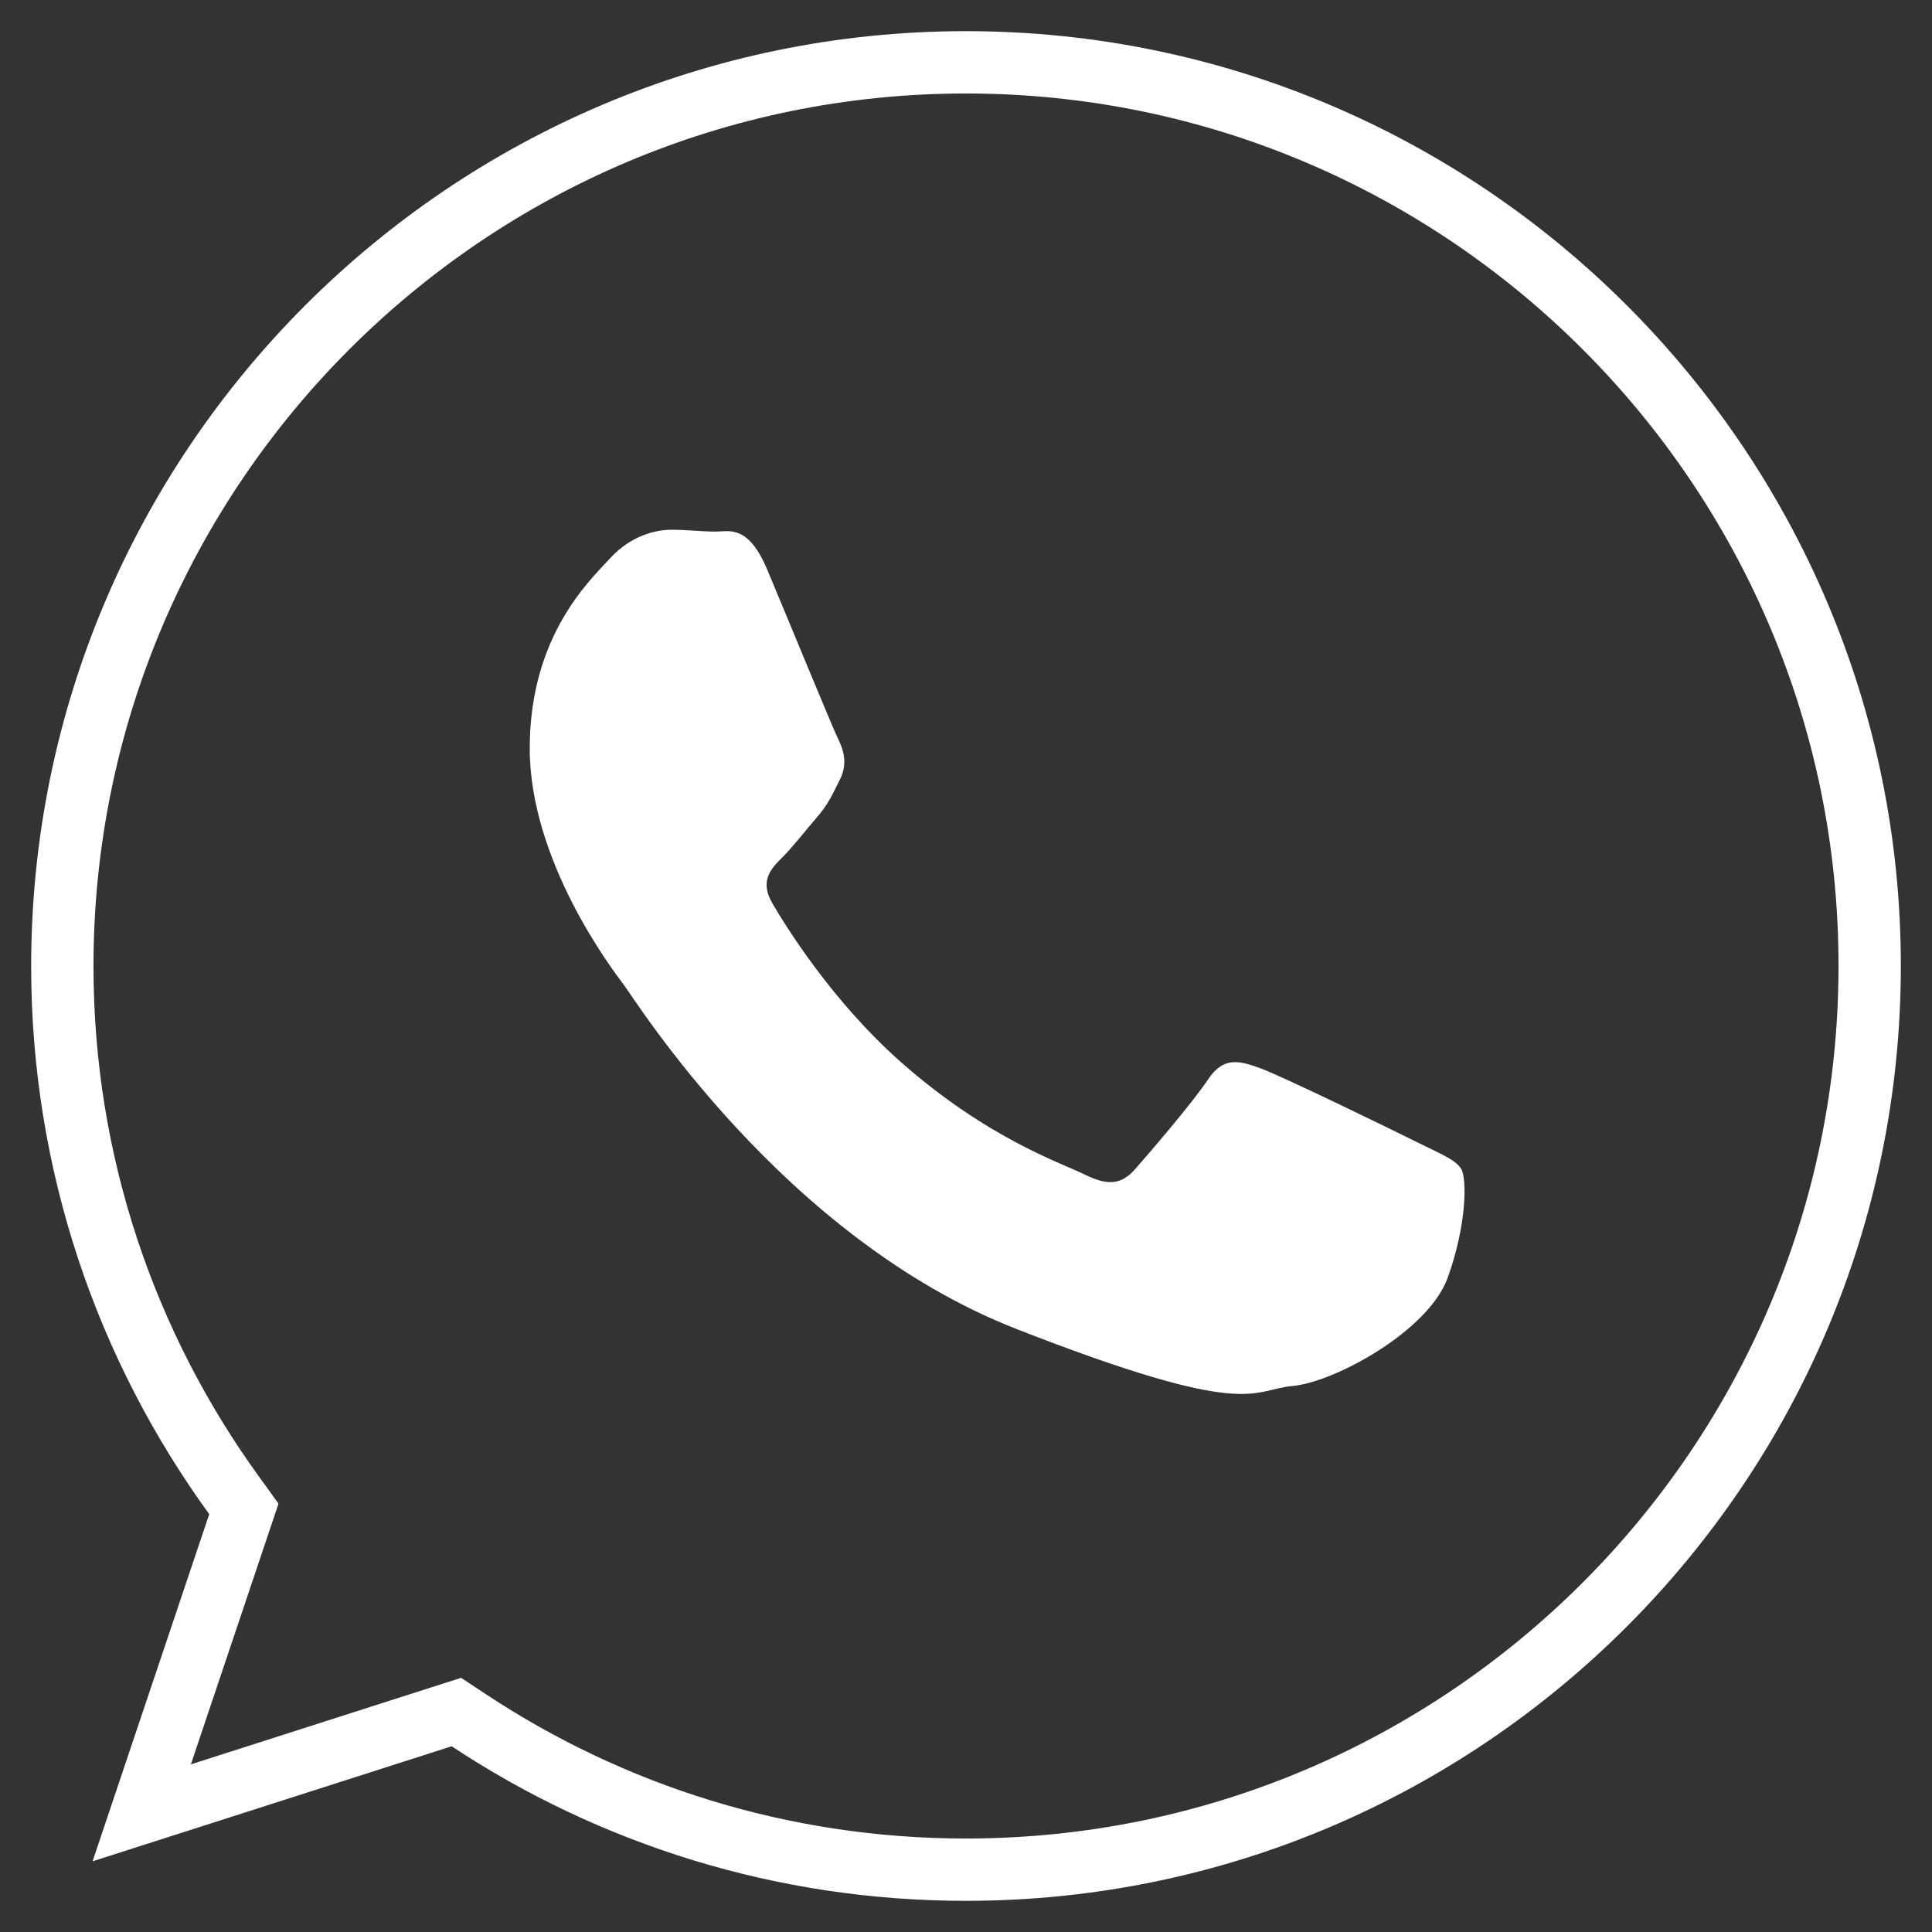
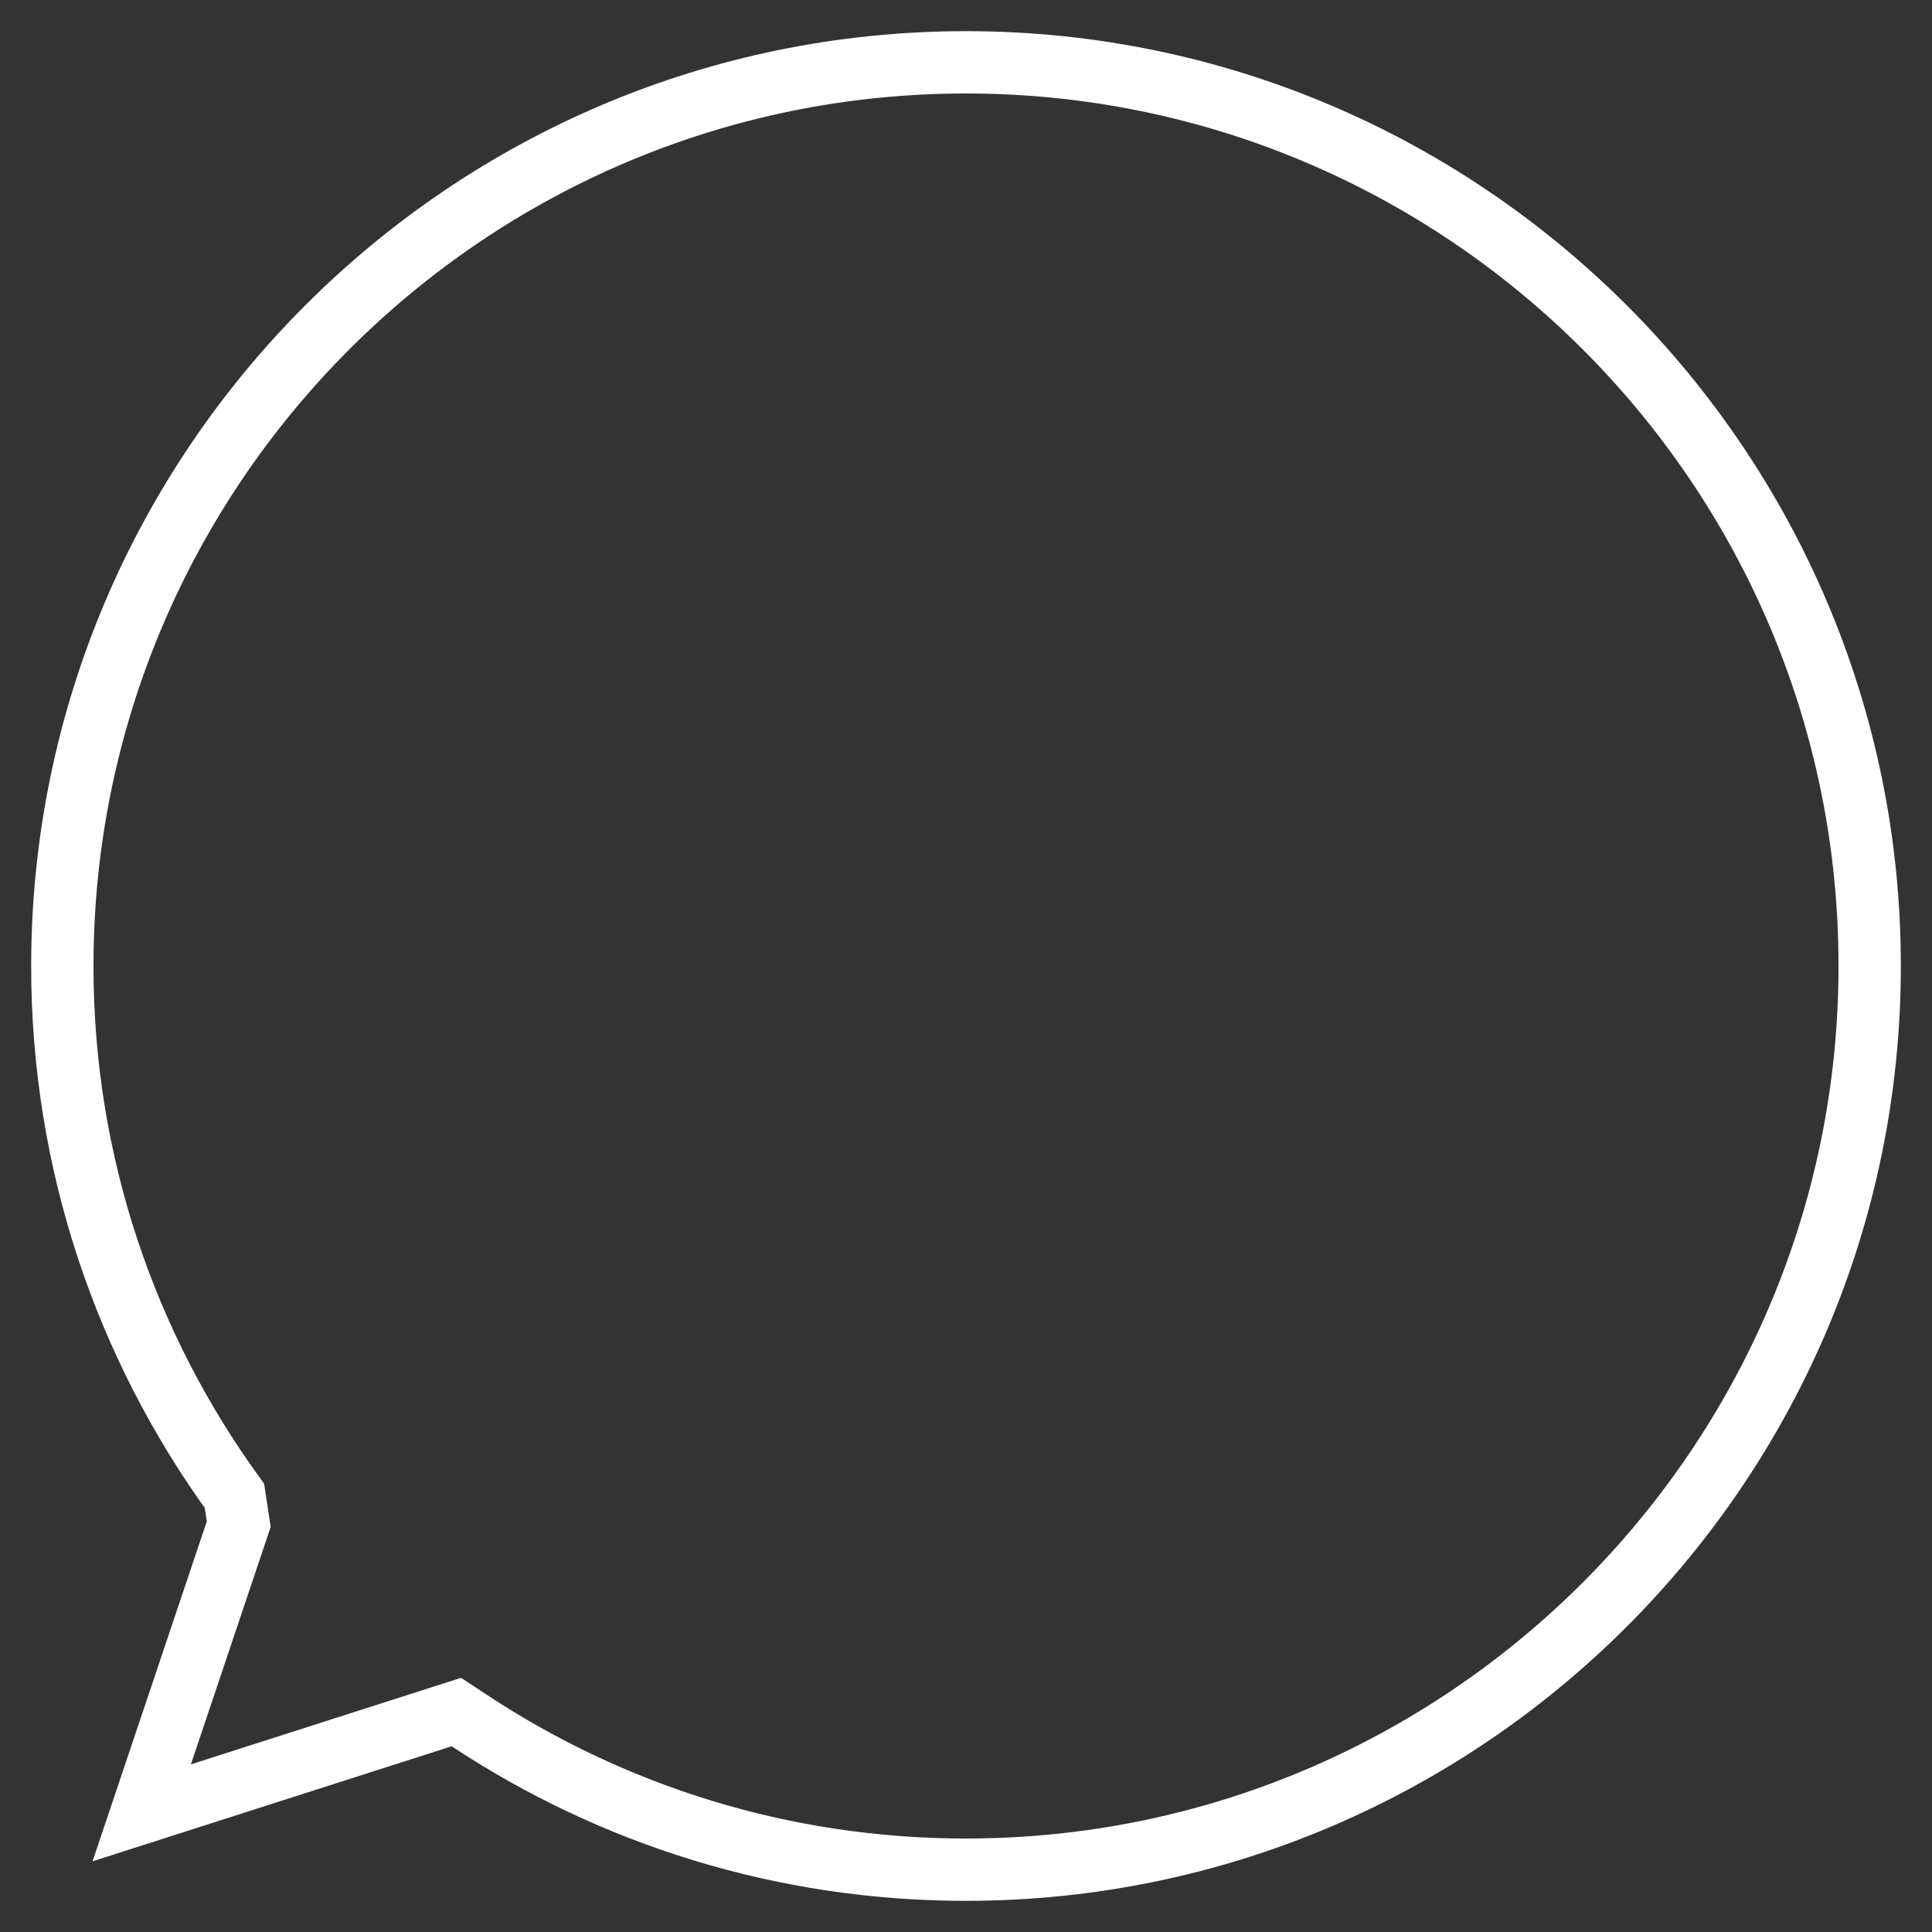
<svg xmlns="http://www.w3.org/2000/svg" width="31" height="31" viewBox="0 0 31 31" fill="none">
  <rect x="0" y="0" width="31" height="31" fill="#333333" stroke="none" />
-   <path d="M30 15.499C30 23.495 23.494 30 15.499 30C12.555 30 9.814 29.118 7.523 27.603L7.323 27.471L7.094 27.544L2.274 29.088L3.831 24.455L3.913 24.211L3.762 24.002C2.026 21.612 1 18.675 1 15.502C1 7.506 7.504 1 15.499 1C23.495 1 30.002 7.506 30 15.499Z" stroke="white" />
-   <path d="M23.445 18.754C23.351 18.603 23.105 18.511 22.737 18.327C22.37 18.143 20.553 17.258 20.216 17.138C19.876 17.015 19.63 16.953 19.384 17.32C19.141 17.687 18.433 18.511 18.216 18.757C18.001 19.002 17.786 19.033 17.417 18.852C17.048 18.666 15.858 18.282 14.448 17.035C13.351 16.063 12.61 14.866 12.396 14.499C12.179 14.133 12.374 13.935 12.557 13.753C12.722 13.588 12.926 13.325 13.111 13.11C13.296 12.897 13.357 12.746 13.48 12.501C13.601 12.256 13.54 12.043 13.449 11.858C13.357 11.674 12.62 9.874 12.311 9.141C12.004 8.409 11.697 8.53 11.481 8.53C11.266 8.53 11.02 8.5 10.774 8.5C10.528 8.5 10.128 8.589 9.791 8.956C9.454 9.323 8.5 10.208 8.5 12.01C8.5 13.814 9.821 15.553 10.006 15.797C10.192 16.04 12.56 19.859 16.311 21.325C20.064 22.79 20.064 22.301 20.74 22.239C21.418 22.177 22.924 21.354 23.23 20.5C23.538 19.642 23.538 18.907 23.445 18.754Z" fill="white" />
+   <path d="M30 15.499C30 23.495 23.494 30 15.499 30C12.555 30 9.814 29.118 7.523 27.603L7.323 27.471L7.094 27.544L2.274 29.088L3.831 24.455L3.762 24.002C2.026 21.612 1 18.675 1 15.502C1 7.506 7.504 1 15.499 1C23.495 1 30.002 7.506 30 15.499Z" stroke="white" />
</svg>